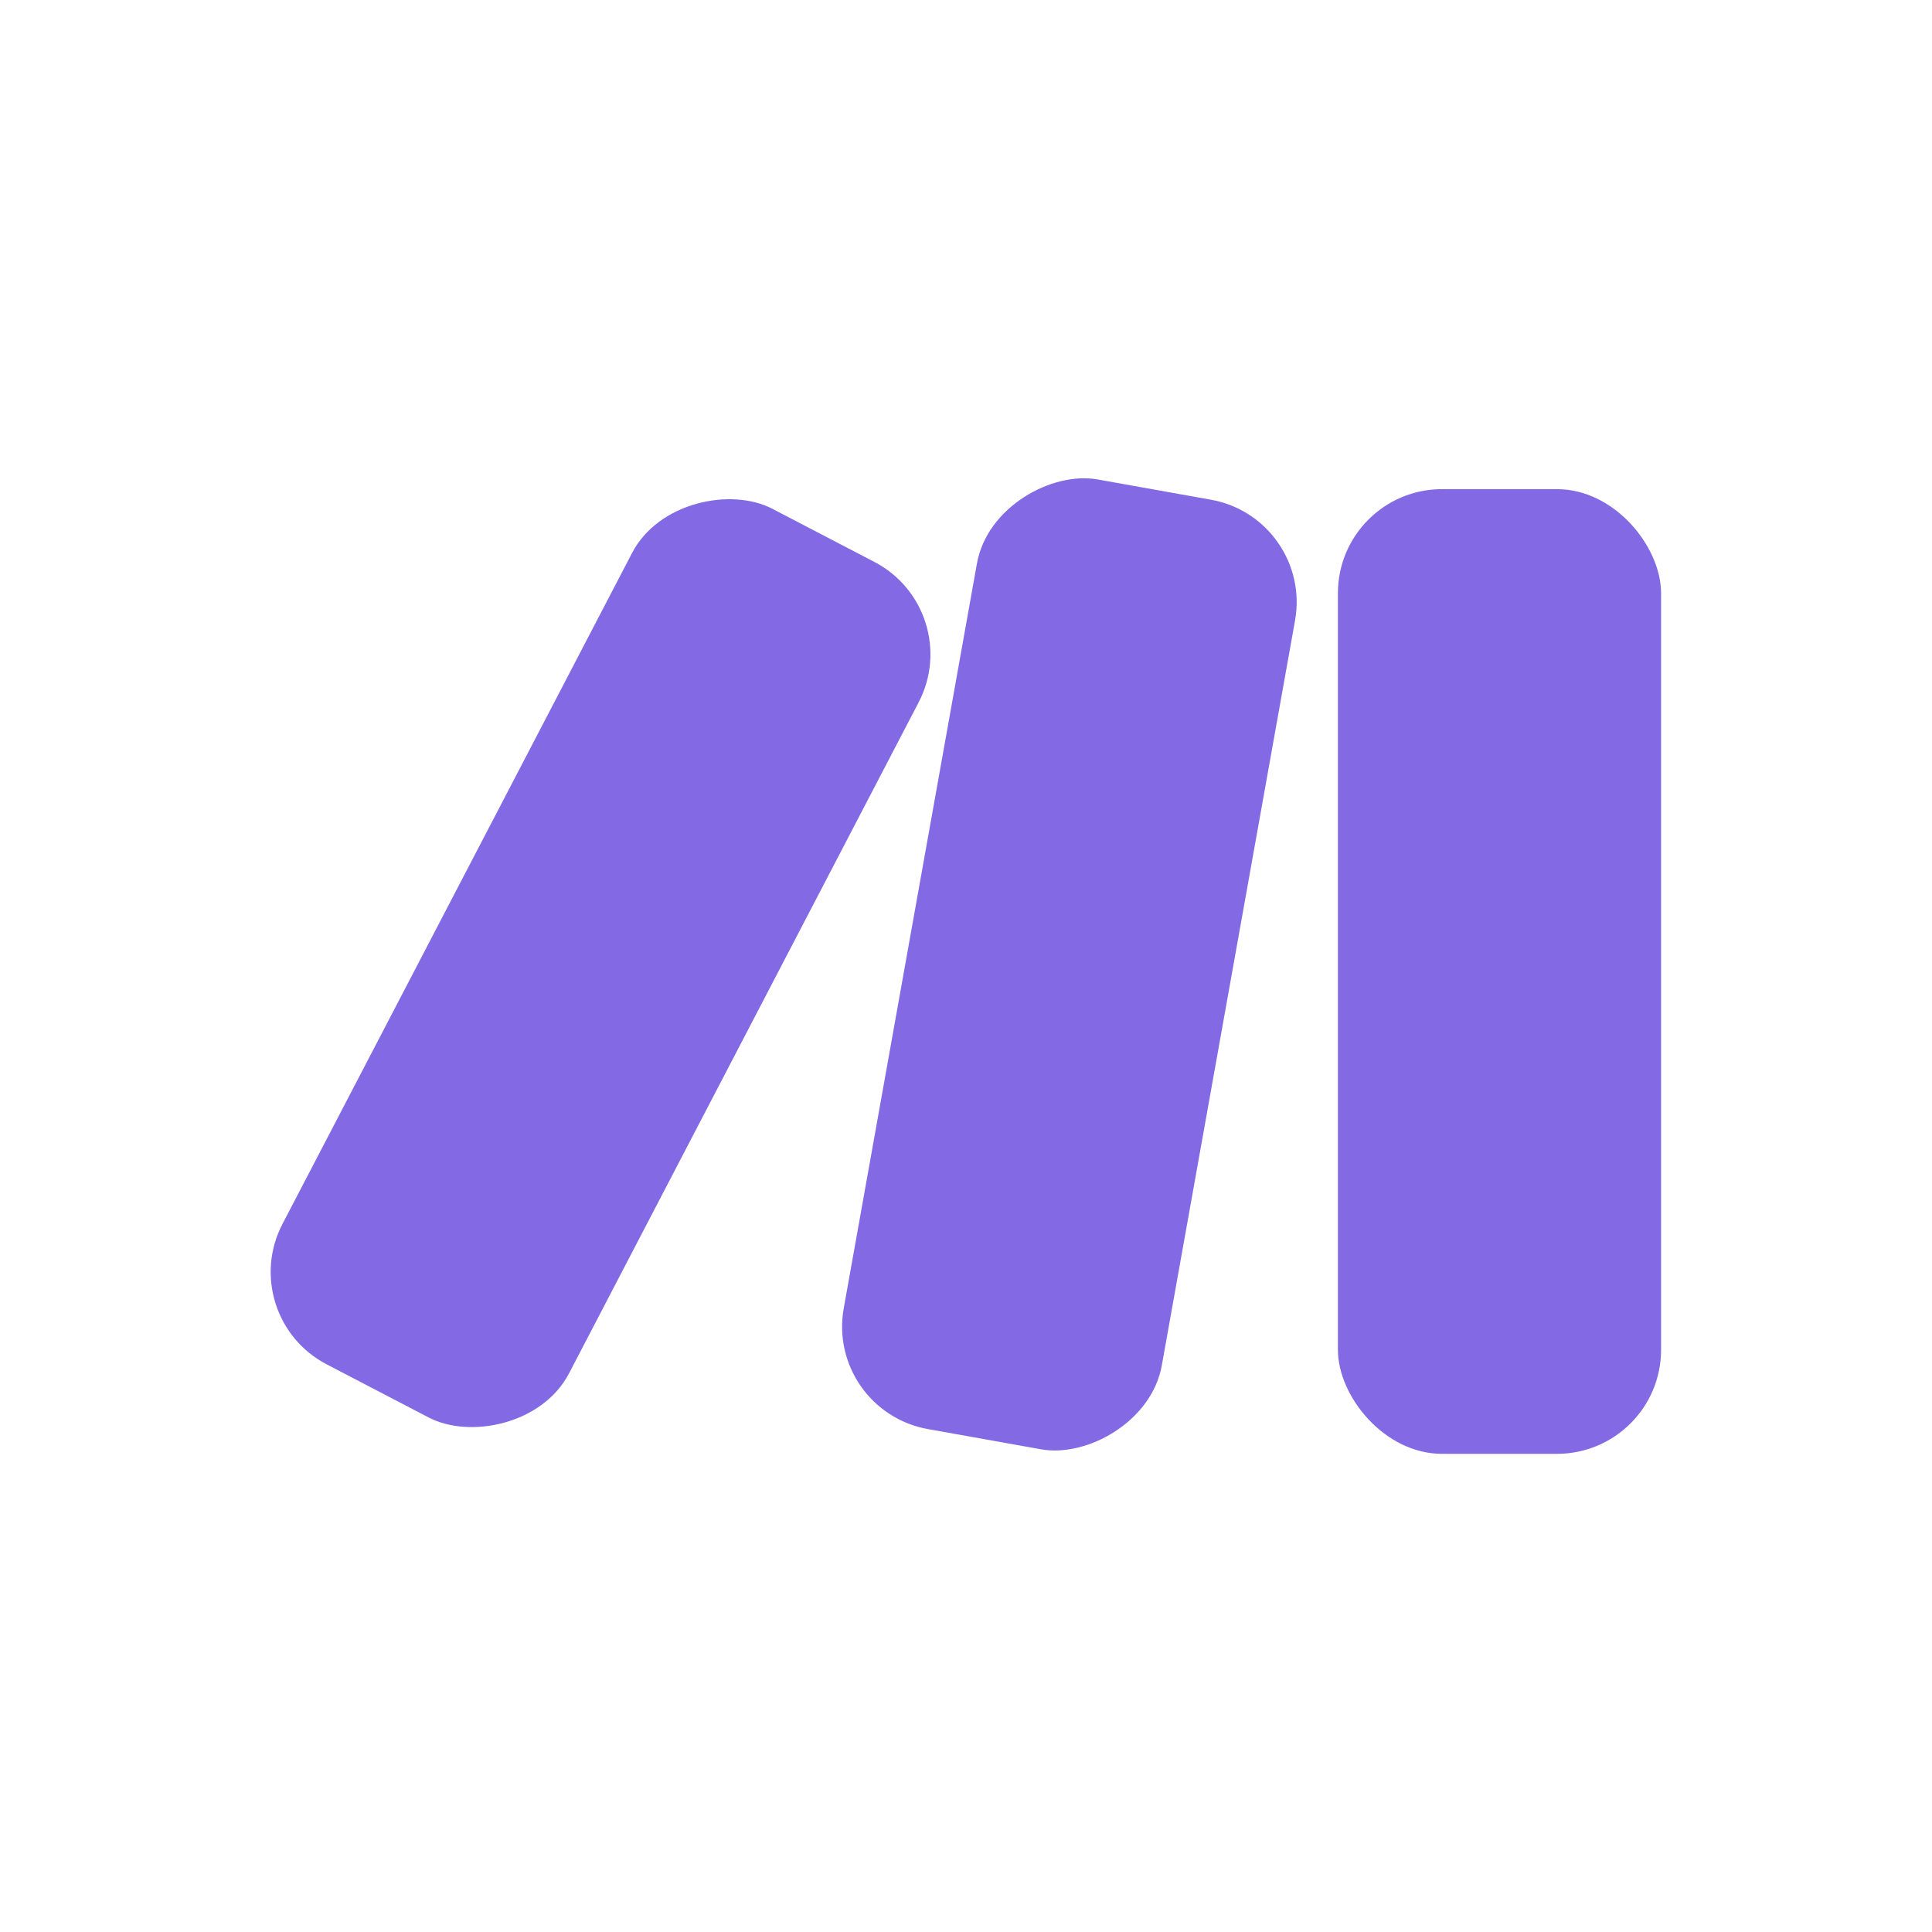
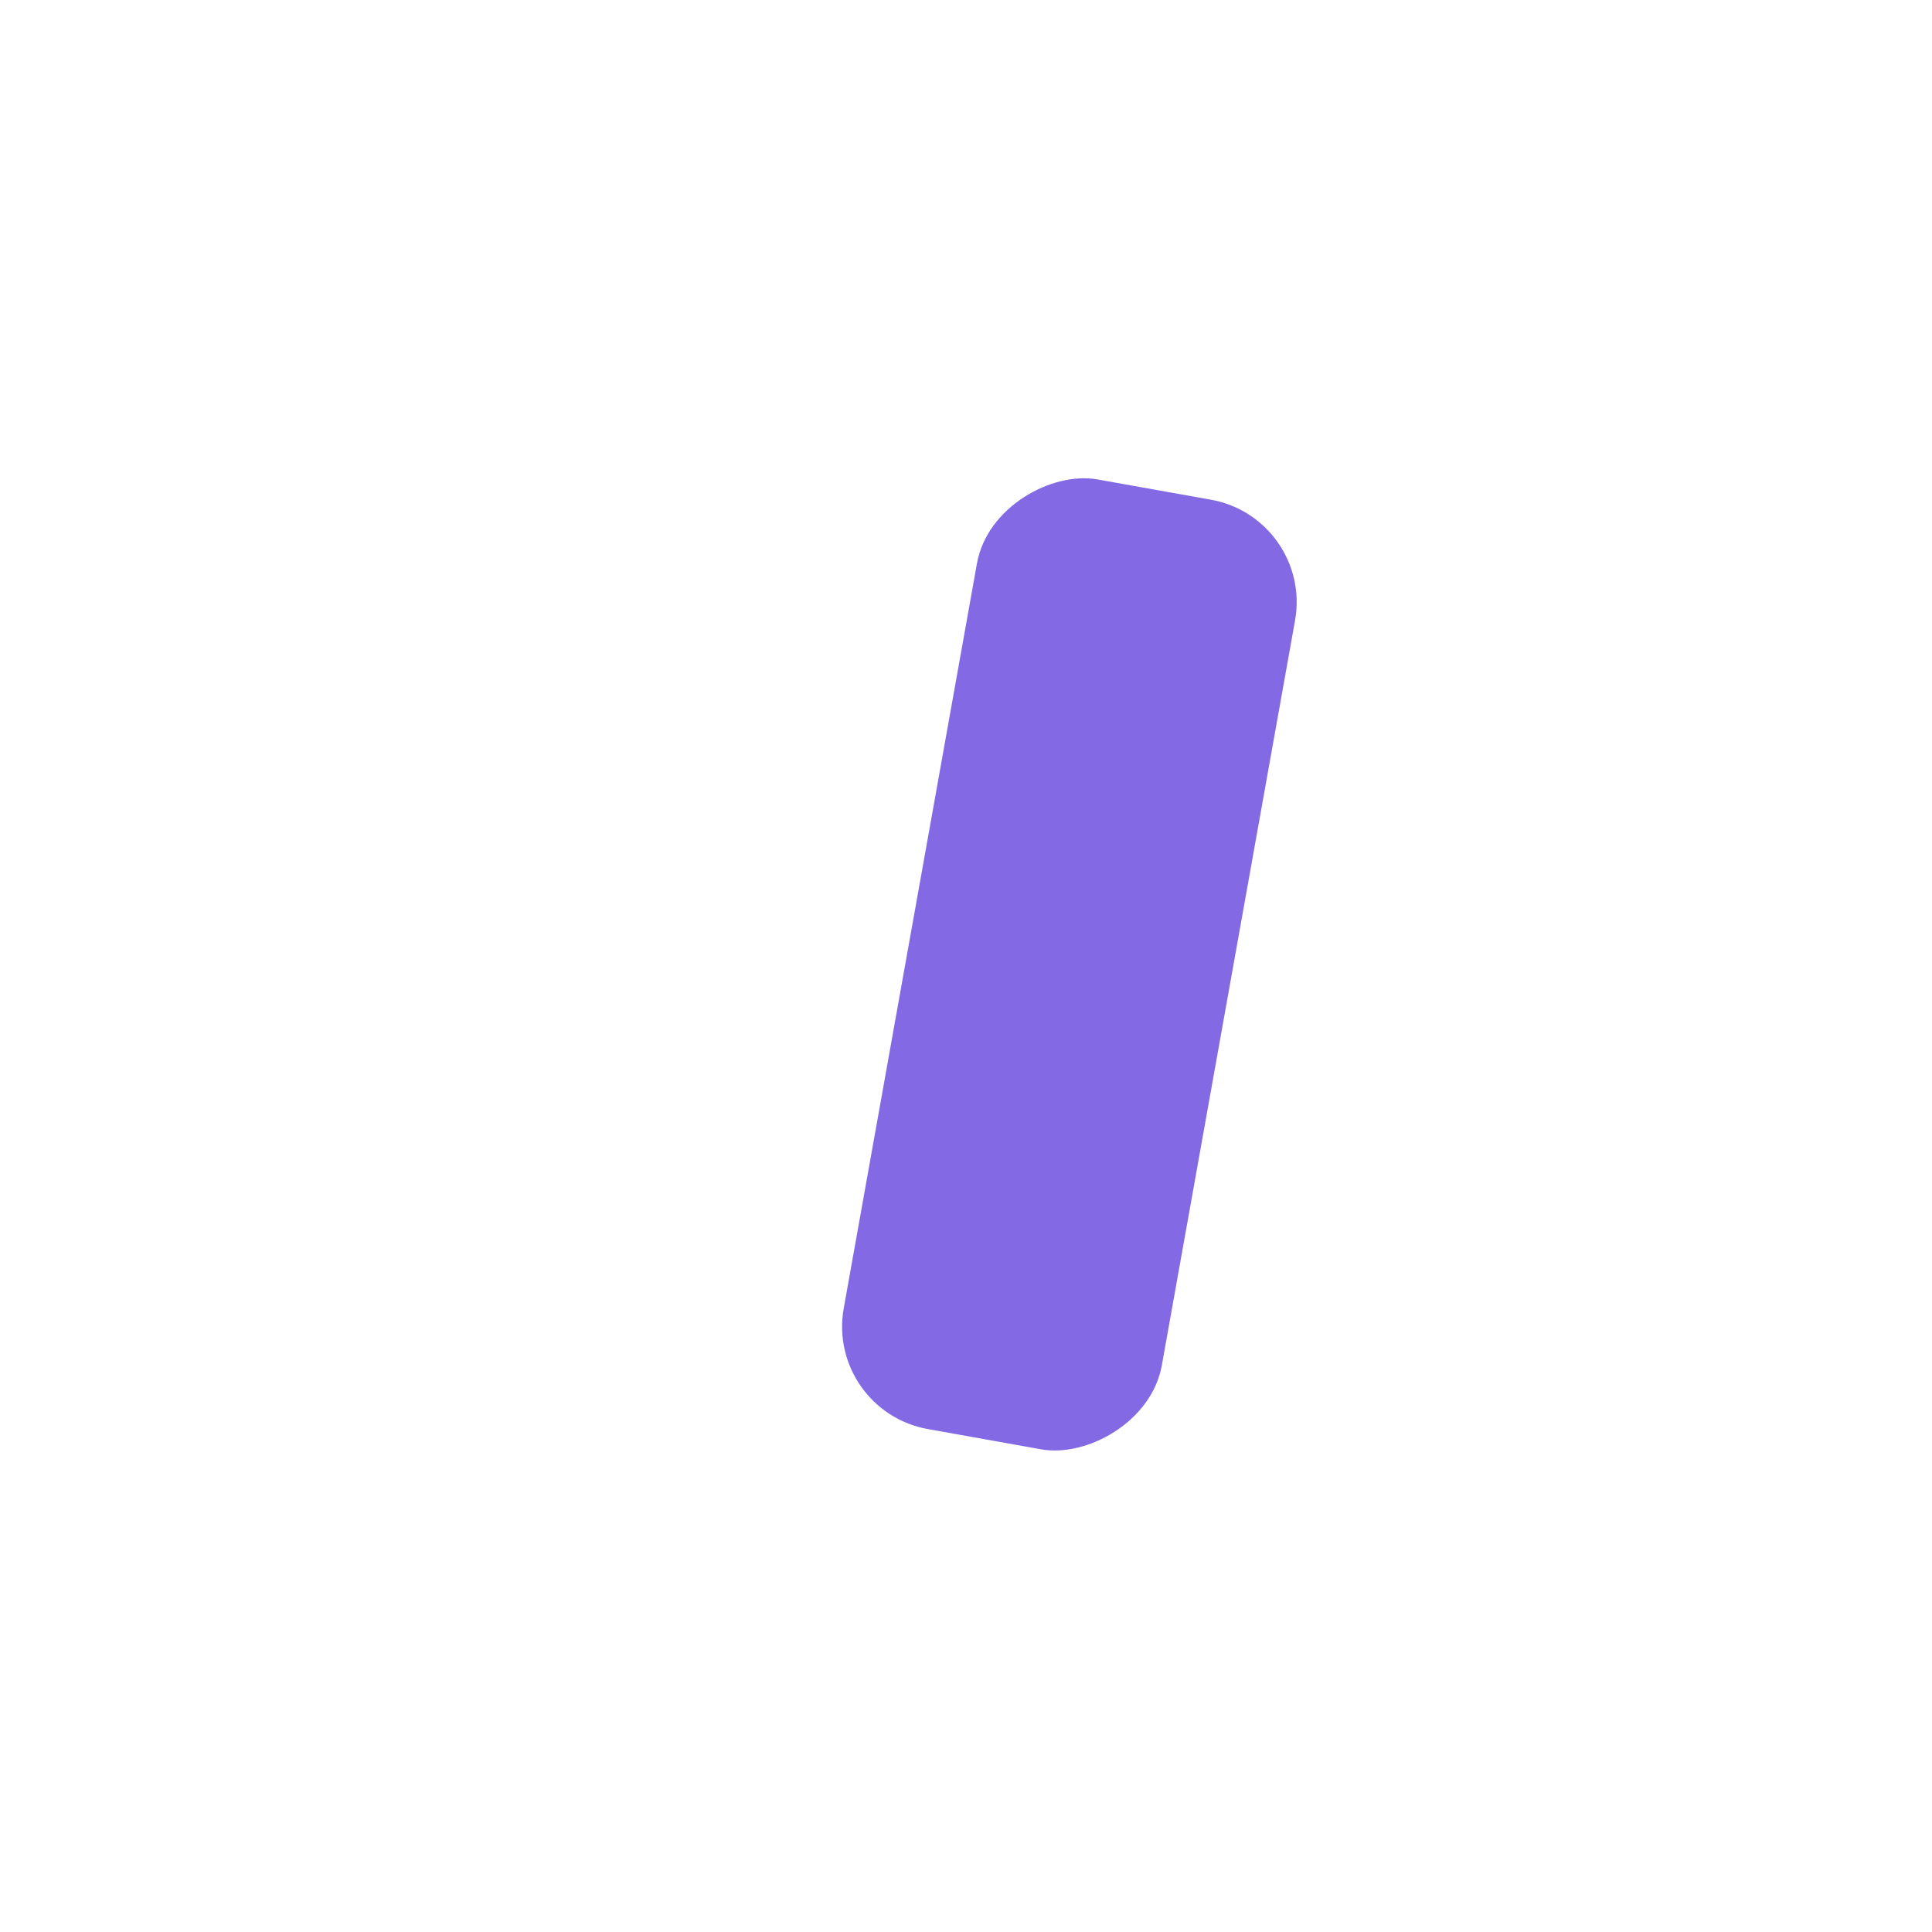
<svg xmlns="http://www.w3.org/2000/svg" id="Camada_1" viewBox="0 0 44 44">
  <defs>
    <style>      .cls-1 {        fill: #836ae4;      }    </style>
  </defs>
-   <rect class="cls-1" x="30.47" y="11.14" width="7.36" height="21.97" rx="2.37" ry="2.37" />
  <rect class="cls-1" x="13.37" y="18.29" width="21.97" height="7.36" rx="2.37" ry="2.37" transform="translate(-1.56 42.07) rotate(-79.86)" />
-   <rect class="cls-1" x="2.69" y="18.25" width="21.97" height="7.36" rx="2.37" ry="2.37" transform="translate(-12.09 23.93) rotate(-62.48)" />
</svg>